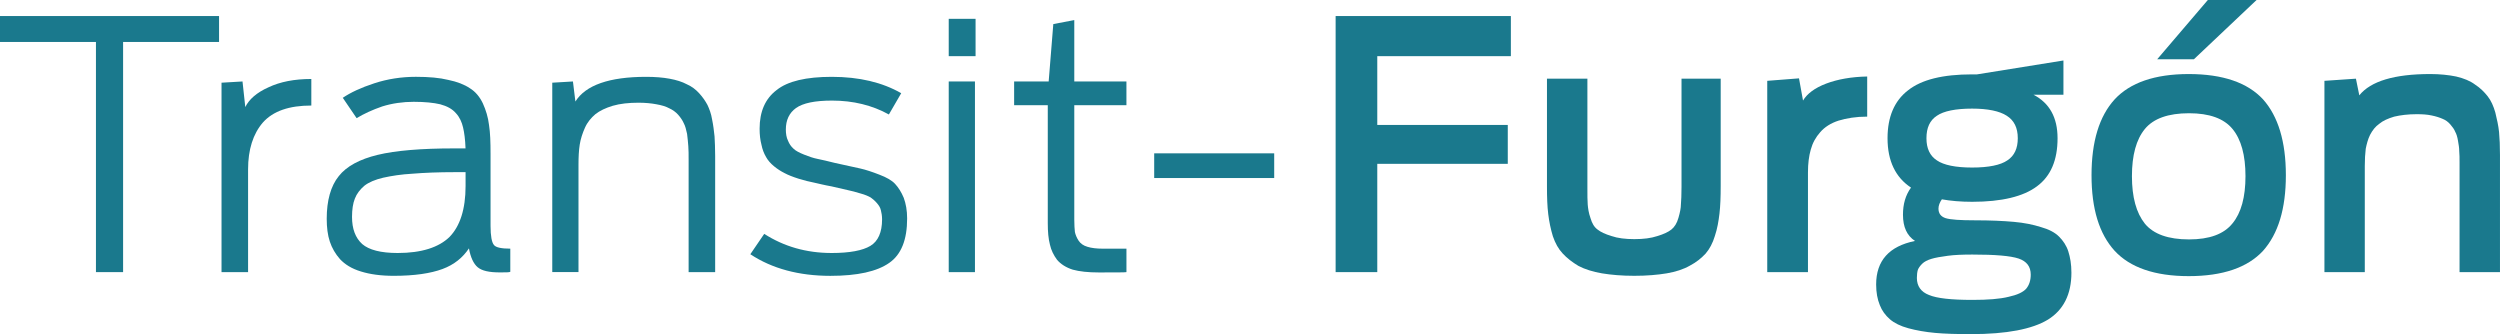
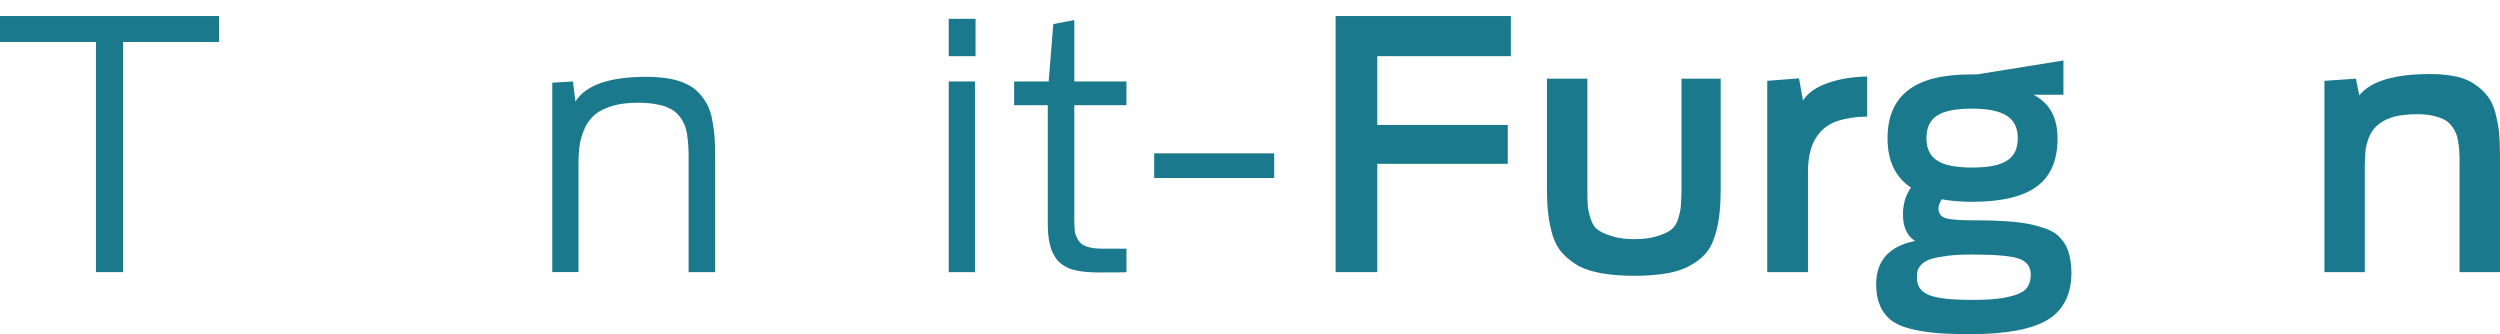
<svg xmlns="http://www.w3.org/2000/svg" version="1.1" baseProfile="tiny" id="Capa_1" x="0px" y="0px" width="130.119px" height="17.391px" viewBox="0 0 130.119 17.391" xml:space="preserve">
  <g id="Capa_x0020_1">
    <polygon fill="#1A798D" points="0,2.184 0,0.835 11.401,0.835 11.401,2.184 6.407,2.184 6.407,14.163 4.994,14.163 4.994,2.184     " />
-     <path fill="#1A798D" d="M11.53,14.163V4.304l1.092-0.064l0.145,1.333c0.193-0.401,0.594-0.755,1.205-1.028   c0.61-0.289,1.349-0.434,2.232-0.434v1.382c-1.156,0-1.991,0.289-2.521,0.883c-0.514,0.594-0.771,1.413-0.771,2.44v5.348H11.53z" />
-     <path fill="#1A798D" d="M17.005,11.385c0-0.947,0.209-1.702,0.626-2.216c0.401-0.514,1.092-0.883,2.023-1.108   c0.931-0.225,2.264-0.337,3.982-0.337h0.594c-0.016-0.466-0.064-0.818-0.129-1.092c-0.064-0.273-0.176-0.53-0.369-0.738   c-0.193-0.226-0.466-0.37-0.819-0.466c-0.337-0.08-0.803-0.129-1.381-0.129c-0.563,0-1.125,0.08-1.638,0.241   c-0.514,0.177-0.963,0.386-1.333,0.61L17.841,5.09c0.401-0.272,0.947-0.529,1.638-0.754c0.69-0.226,1.413-0.338,2.168-0.338   c0.674,0,1.236,0.049,1.686,0.161c0.466,0.096,0.835,0.24,1.124,0.434c0.289,0.177,0.514,0.449,0.674,0.786   c0.161,0.354,0.273,0.723,0.321,1.124c0.064,0.402,0.08,0.899,0.08,1.51v3.742c0,0.529,0.064,0.866,0.177,0.995   c0.096,0.129,0.385,0.192,0.851,0.192v1.205c-0.048,0.031-0.225,0.031-0.546,0.031c-0.546,0-0.931-0.08-1.156-0.272   c-0.208-0.177-0.369-0.514-0.45-0.979c-0.321,0.481-0.771,0.851-1.381,1.076c-0.61,0.225-1.445,0.353-2.537,0.353   c-0.674,0-1.236-0.08-1.702-0.225c-0.482-0.145-0.835-0.369-1.092-0.643c-0.241-0.272-0.418-0.578-0.53-0.915   S17.005,11.835,17.005,11.385z M18.322,11.289c0,0.626,0.177,1.092,0.53,1.413c0.354,0.305,0.964,0.466,1.847,0.466   c1.237,0,2.136-0.289,2.698-0.836c0.546-0.562,0.835-1.444,0.835-2.649V8.96h-0.53c-0.899,0-1.638,0.032-2.232,0.081   c-0.578,0.031-1.092,0.112-1.525,0.208c-0.417,0.097-0.755,0.241-0.979,0.418c-0.225,0.192-0.402,0.417-0.498,0.674   C18.371,10.582,18.322,10.904,18.322,11.289z" />
    <path fill="#1A798D" d="M28.744,14.163V4.304L29.82,4.24l0.128,1.044c0.53-0.852,1.767-1.285,3.677-1.285   c0.466,0,0.867,0.032,1.221,0.097c0.353,0.064,0.658,0.16,0.899,0.289c0.257,0.112,0.465,0.272,0.642,0.466   c0.177,0.192,0.321,0.401,0.434,0.61c0.096,0.208,0.193,0.449,0.241,0.754c0.064,0.306,0.097,0.595,0.128,0.884   c0.016,0.289,0.032,0.61,0.032,1.012v6.054h-1.381V8.334c0-0.289,0-0.53-0.016-0.723s-0.032-0.401-0.064-0.643   c-0.048-0.225-0.096-0.417-0.176-0.562c-0.064-0.145-0.161-0.289-0.289-0.434s-0.289-0.257-0.466-0.337   c-0.177-0.097-0.401-0.161-0.674-0.209c-0.257-0.049-0.578-0.08-0.916-0.08c-0.514,0-0.963,0.048-1.349,0.16   c-0.37,0.112-0.675,0.257-0.899,0.434c-0.225,0.192-0.417,0.417-0.546,0.706s-0.225,0.578-0.273,0.884   c-0.048,0.305-0.064,0.658-0.064,1.06v5.572H28.744z" />
-     <path fill="#1A798D" d="M39.053,13.232l0.723-1.06c1.028,0.658,2.184,0.996,3.517,0.996c0.932,0,1.606-0.129,2.007-0.37   c0.402-0.24,0.61-0.706,0.61-1.381c0-0.192-0.032-0.354-0.064-0.481c-0.032-0.145-0.113-0.257-0.209-0.369   s-0.209-0.209-0.321-0.289c-0.112-0.064-0.289-0.145-0.53-0.209c-0.241-0.08-0.466-0.129-0.674-0.177   c-0.209-0.048-0.482-0.112-0.835-0.192c-0.37-0.064-0.675-0.145-0.899-0.193c-0.241-0.048-0.514-0.112-0.819-0.208   c-0.305-0.097-0.546-0.193-0.723-0.289c-0.193-0.097-0.37-0.209-0.546-0.354c-0.177-0.145-0.321-0.306-0.417-0.481   c-0.113-0.193-0.193-0.401-0.241-0.643c-0.064-0.241-0.096-0.514-0.096-0.835c0-0.884,0.289-1.558,0.883-2.008   c0.578-0.466,1.542-0.69,2.874-0.69c1.429,0,2.634,0.289,3.613,0.852l-0.642,1.107c-0.867-0.481-1.863-0.723-2.955-0.723   c-0.899,0-1.509,0.129-1.878,0.386c-0.354,0.257-0.53,0.626-0.53,1.124c0,0.209,0.032,0.418,0.113,0.578   c0.064,0.161,0.16,0.306,0.289,0.418c0.113,0.112,0.305,0.208,0.546,0.305c0.241,0.097,0.465,0.177,0.707,0.225   c0.225,0.049,0.53,0.112,0.899,0.209c0.578,0.129,1.012,0.225,1.317,0.289c0.289,0.064,0.626,0.177,0.996,0.321   c0.385,0.145,0.658,0.305,0.819,0.481c0.177,0.193,0.321,0.418,0.45,0.723c0.112,0.306,0.177,0.658,0.177,1.076   c0,1.107-0.305,1.879-0.932,2.313c-0.642,0.449-1.654,0.674-3.067,0.674C41.59,14.356,40.193,13.987,39.053,13.232z" />
    <path fill="#1A798D" d="M49.379,14.163V4.24h1.365v9.924H49.379z M49.379,2.923V0.98h1.397v1.943H49.379z" />
    <path fill="#1A798D" d="M52.783,5.476V4.24h1.798l0.241-2.987l1.092-0.208V4.24h2.714v1.236h-2.714v5.958   c0,0.272,0.016,0.481,0.032,0.642c0.032,0.145,0.097,0.306,0.193,0.45s0.241,0.257,0.466,0.321   c0.208,0.063,0.466,0.096,0.803,0.096h1.221v1.221c-0.097,0.016-0.578,0.016-1.445,0.016c-0.546,0-0.996-0.048-1.349-0.145   c-0.353-0.112-0.626-0.288-0.819-0.514c-0.177-0.24-0.305-0.497-0.369-0.786c-0.081-0.306-0.113-0.675-0.113-1.124V5.476H52.783z" />
    <polygon fill="#1A798D" points="60.073,9.266 60.073,7.981 66.319,7.981 66.319,9.266  " />
    <polygon fill="#1A798D" points="69.516,14.163 69.516,0.835 78.637,0.835 78.637,2.923 71.684,2.923 71.684,6.503 78.476,6.503    78.476,8.527 71.684,8.527 71.684,14.163  " />
    <path fill="#1A798D" d="M80.516,9.715v-5.62h2.104v5.669c0,0.401,0,0.69,0.017,0.883c0.016,0.192,0.047,0.434,0.145,0.706   c0.08,0.273,0.191,0.466,0.369,0.595c0.16,0.128,0.4,0.24,0.723,0.337c0.32,0.112,0.723,0.161,1.188,0.161   c0.482,0,0.867-0.049,1.205-0.161c0.32-0.097,0.562-0.209,0.723-0.337c0.16-0.129,0.289-0.321,0.369-0.61   c0.08-0.273,0.129-0.514,0.129-0.707c0.016-0.192,0.031-0.481,0.031-0.898V4.095h2.039v5.572c0,0.562-0.016,1.044-0.063,1.445   s-0.112,0.786-0.241,1.172c-0.112,0.369-0.273,0.675-0.481,0.915c-0.226,0.241-0.481,0.45-0.819,0.627   c-0.337,0.192-0.738,0.321-1.204,0.401c-0.481,0.08-1.044,0.128-1.687,0.128s-1.204-0.048-1.686-0.128   c-0.466-0.08-0.883-0.209-1.221-0.386c-0.321-0.192-0.594-0.401-0.818-0.643c-0.226-0.24-0.386-0.529-0.514-0.898   c-0.113-0.37-0.193-0.755-0.242-1.156C80.532,10.743,80.516,10.261,80.516,9.715z" />
    <path fill="#1A798D" d="M91.981,14.163V4.207l1.653-0.129l0.209,1.156c0.208-0.353,0.61-0.658,1.204-0.883s1.316-0.354,2.136-0.369   V6.07c-0.578,0-1.075,0.081-1.493,0.209c-0.401,0.129-0.723,0.338-0.947,0.595c-0.241,0.272-0.402,0.562-0.498,0.915   c-0.096,0.337-0.145,0.723-0.145,1.188v5.187H91.981z" />
    <path fill="#1A798D" d="M97.649,14.806c0-1.236,0.674-1.991,2.023-2.265c-0.418-0.272-0.627-0.723-0.627-1.364   c0-0.547,0.129-1.012,0.418-1.413c-0.803-0.53-1.221-1.382-1.221-2.569c0-1.108,0.354-1.943,1.061-2.489   c0.707-0.563,1.814-0.835,3.34-0.835h0.257l4.497-0.723V4.93h-1.559c0.836,0.434,1.253,1.188,1.253,2.265   c0,1.14-0.354,1.975-1.076,2.505c-0.706,0.529-1.831,0.803-3.372,0.803c-0.594,0-1.124-0.048-1.574-0.129   c-0.111,0.161-0.176,0.321-0.176,0.482c0,0.257,0.128,0.417,0.369,0.497c0.257,0.081,0.771,0.113,1.525,0.113   c0.803,0,1.478,0.031,2.023,0.08c0.546,0.048,1.012,0.145,1.413,0.272c0.401,0.112,0.723,0.273,0.947,0.498   c0.209,0.209,0.386,0.466,0.481,0.771c0.097,0.306,0.161,0.659,0.161,1.108c0,1.124-0.417,1.943-1.221,2.44   c-0.819,0.498-2.151,0.755-3.999,0.755c-0.738,0-1.364-0.016-1.878-0.064c-0.515-0.048-0.964-0.128-1.382-0.24   c-0.417-0.112-0.738-0.273-0.963-0.466c-0.24-0.209-0.418-0.45-0.529-0.739C97.714,15.576,97.649,15.223,97.649,14.806z    M99.769,14.468c0,0.418,0.209,0.723,0.627,0.884c0.418,0.177,1.172,0.257,2.264,0.257c0.803,0,1.43-0.048,1.879-0.16   c0.45-0.097,0.755-0.241,0.916-0.418c0.16-0.192,0.24-0.434,0.24-0.738c0-0.418-0.209-0.69-0.626-0.835   c-0.434-0.145-1.236-0.209-2.409-0.209c-0.498,0-0.932,0.016-1.284,0.064c-0.354,0.048-0.643,0.096-0.851,0.16   c-0.209,0.064-0.369,0.145-0.482,0.257c-0.112,0.112-0.192,0.225-0.225,0.321C99.785,14.163,99.769,14.308,99.769,14.468z    M100.267,7.195c0,0.529,0.177,0.915,0.547,1.155c0.353,0.241,0.963,0.37,1.83,0.37s1.478-0.129,1.83-0.37   c0.37-0.24,0.547-0.626,0.547-1.155c0-0.547-0.193-0.932-0.578-1.173c-0.369-0.24-0.98-0.369-1.799-0.369   c-0.867,0-1.478,0.129-1.83,0.369C100.443,6.263,100.267,6.648,100.267,7.195z" />
-     <path fill="#1A798D" d="M110.063,13.055c-0.804-0.883-1.204-2.184-1.204-3.934c0-1.751,0.4-3.067,1.204-3.95   c0.803-0.867,2.087-1.317,3.854-1.317c1.781,0,3.066,0.45,3.869,1.317c0.787,0.883,1.188,2.199,1.188,3.95   c0,1.75-0.401,3.051-1.188,3.934c-0.803,0.867-2.088,1.317-3.869,1.317C112.149,14.372,110.865,13.922,110.063,13.055z    M111.636,6.712c-0.449,0.546-0.674,1.365-0.674,2.457s0.225,1.911,0.674,2.473c0.45,0.546,1.221,0.819,2.297,0.819   c1.06,0,1.814-0.273,2.264-0.835c0.45-0.546,0.675-1.365,0.675-2.457s-0.225-1.911-0.675-2.457   c-0.449-0.546-1.204-0.818-2.264-0.818C112.856,5.894,112.086,6.166,111.636,6.712z M112.278,3.083L114.912,0h2.537l-3.26,3.083   H112.278z" />
    <path fill="#1A798D" d="M120.981,14.163V4.207l1.639-0.112l0.176,0.867c0.595-0.739,1.831-1.108,3.693-1.108   c0.498,0,0.964,0.049,1.35,0.129c0.401,0.096,0.723,0.225,0.979,0.417c0.272,0.177,0.481,0.386,0.658,0.61s0.306,0.514,0.401,0.852   c0.08,0.337,0.16,0.674,0.193,1.012c0.031,0.337,0.048,0.723,0.048,1.188v6.103h-2.104v-5.7c0-0.241,0-0.434-0.017-0.61   c0-0.161-0.031-0.338-0.064-0.53c-0.031-0.192-0.08-0.354-0.145-0.466c-0.048-0.128-0.145-0.257-0.256-0.385   c-0.113-0.129-0.241-0.226-0.402-0.289c-0.145-0.064-0.337-0.129-0.578-0.177c-0.225-0.049-0.481-0.064-0.771-0.064   c-0.45,0-0.835,0.048-1.173,0.128c-0.32,0.097-0.577,0.209-0.77,0.37c-0.209,0.145-0.354,0.337-0.482,0.578   c-0.112,0.225-0.176,0.481-0.225,0.723c-0.032,0.257-0.049,0.562-0.049,0.898v5.524H120.981z" />
  </g>
</svg>